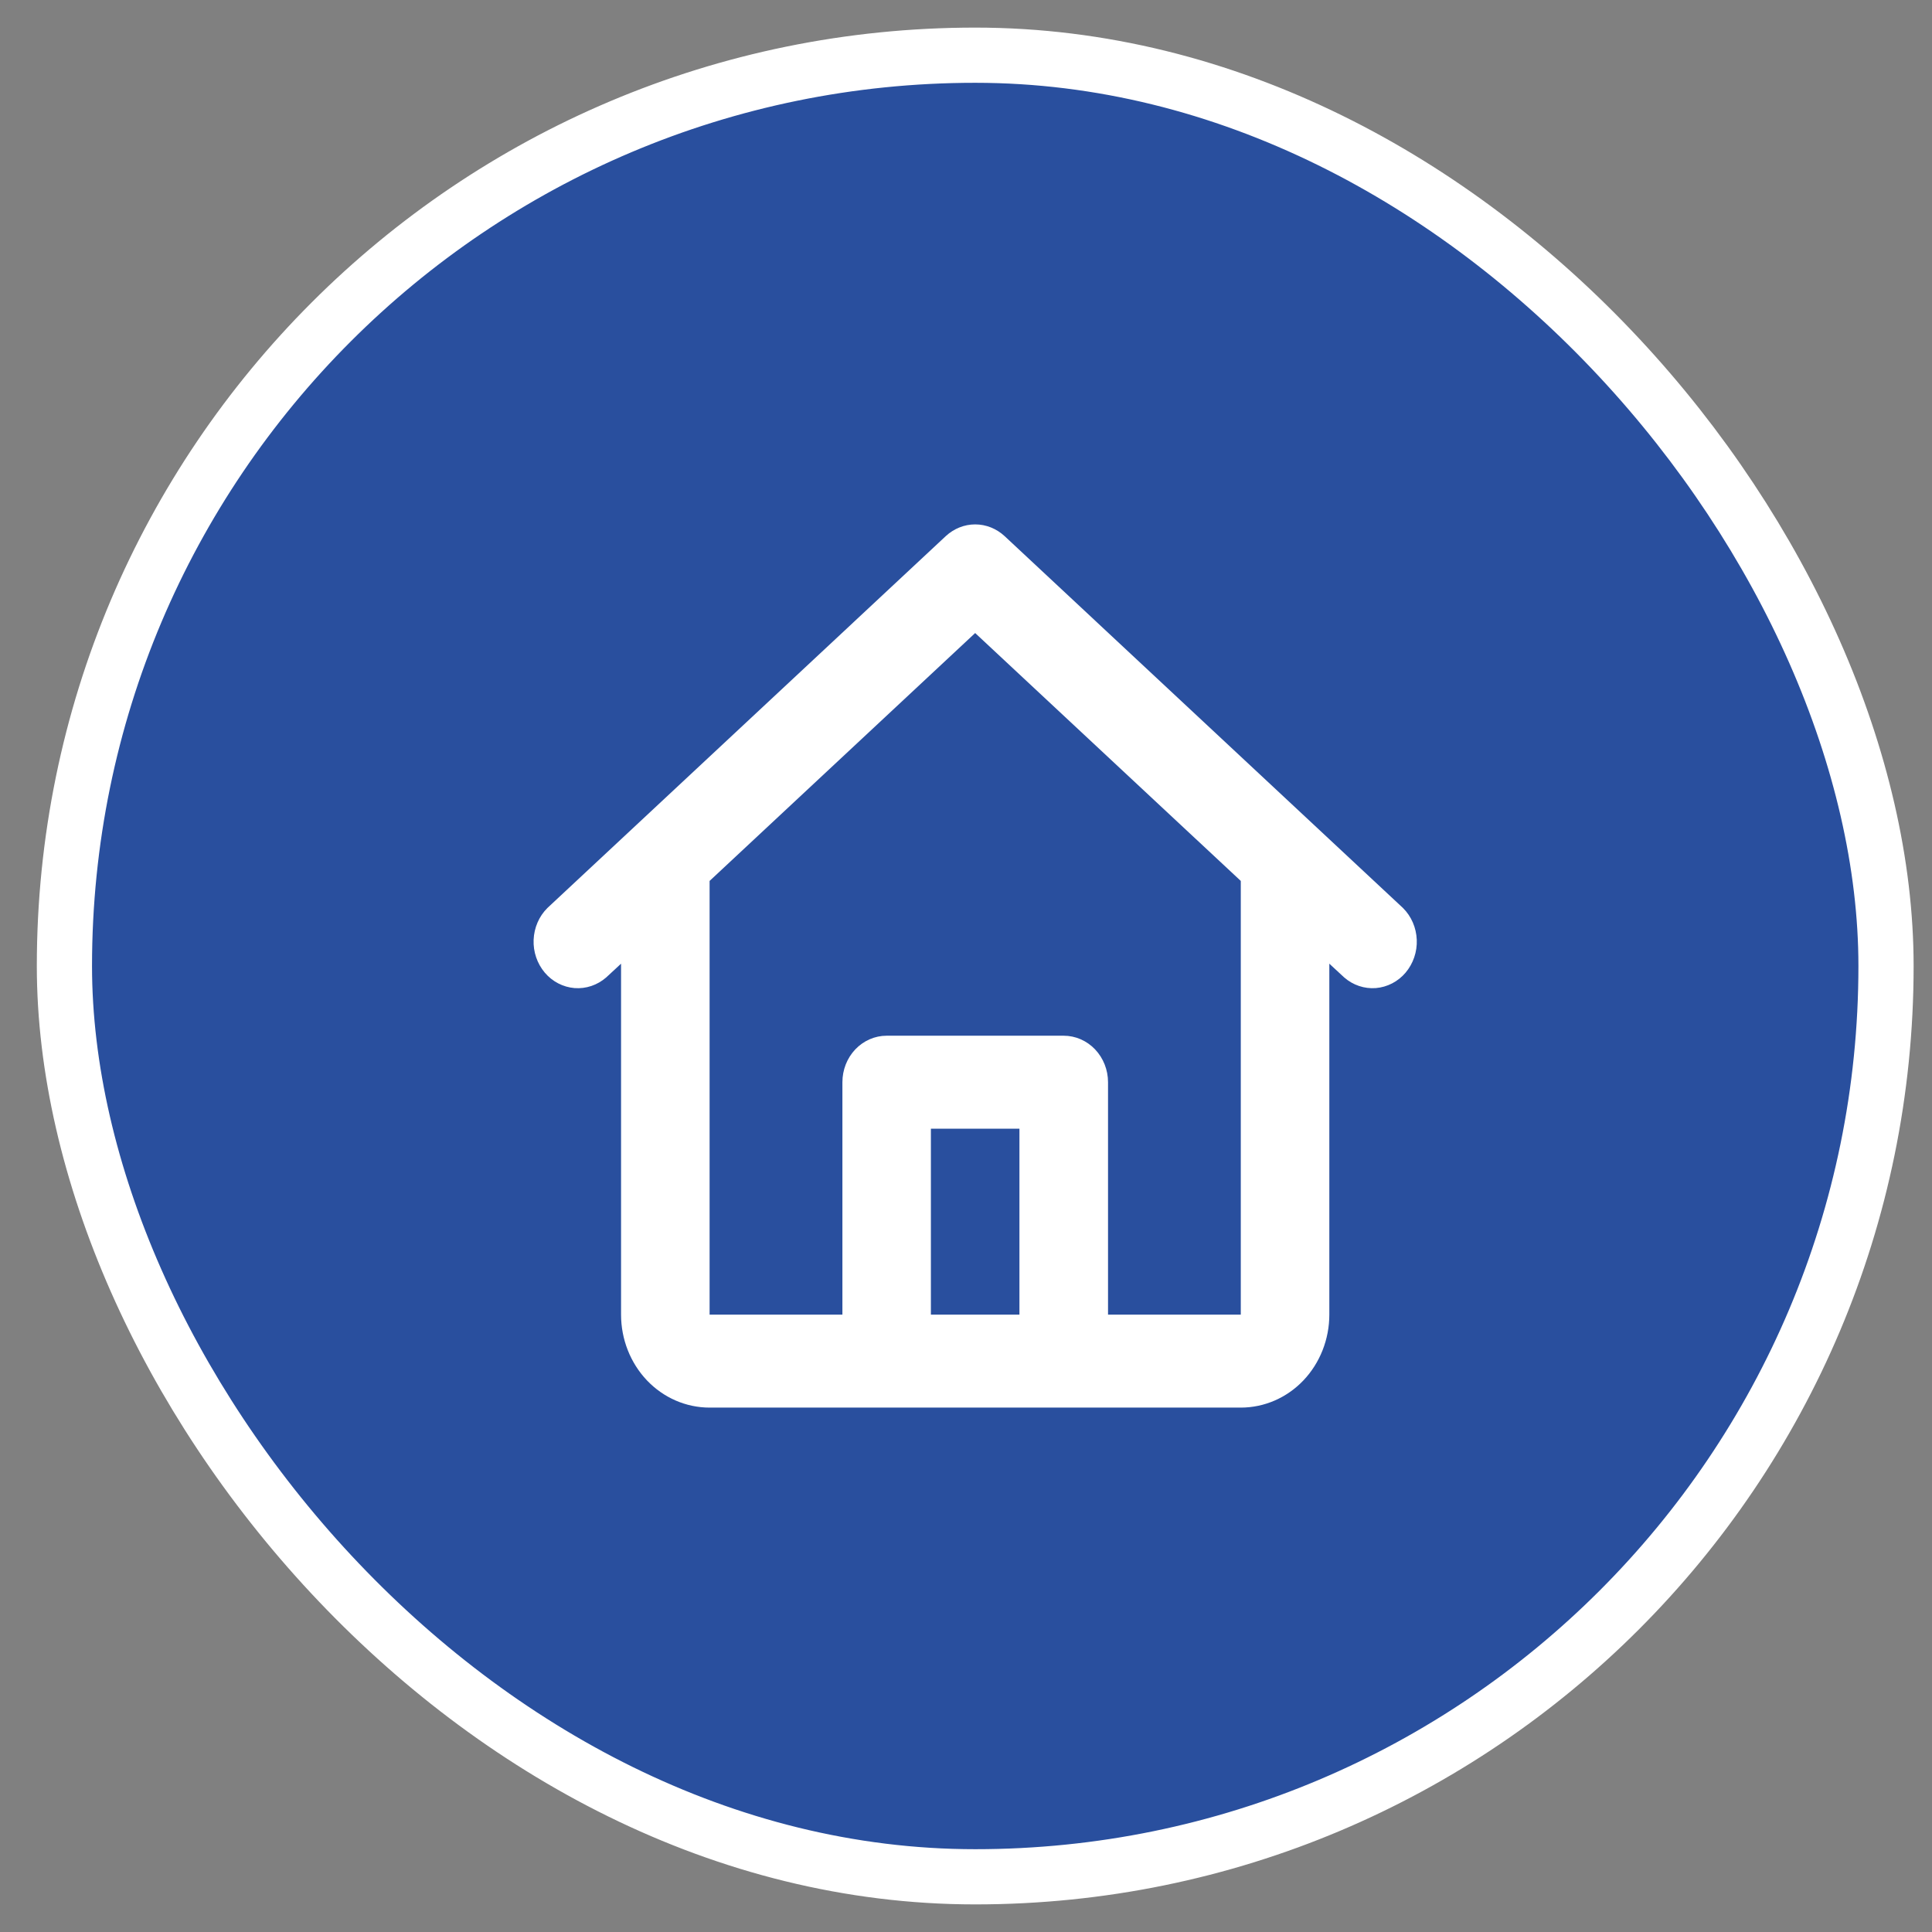
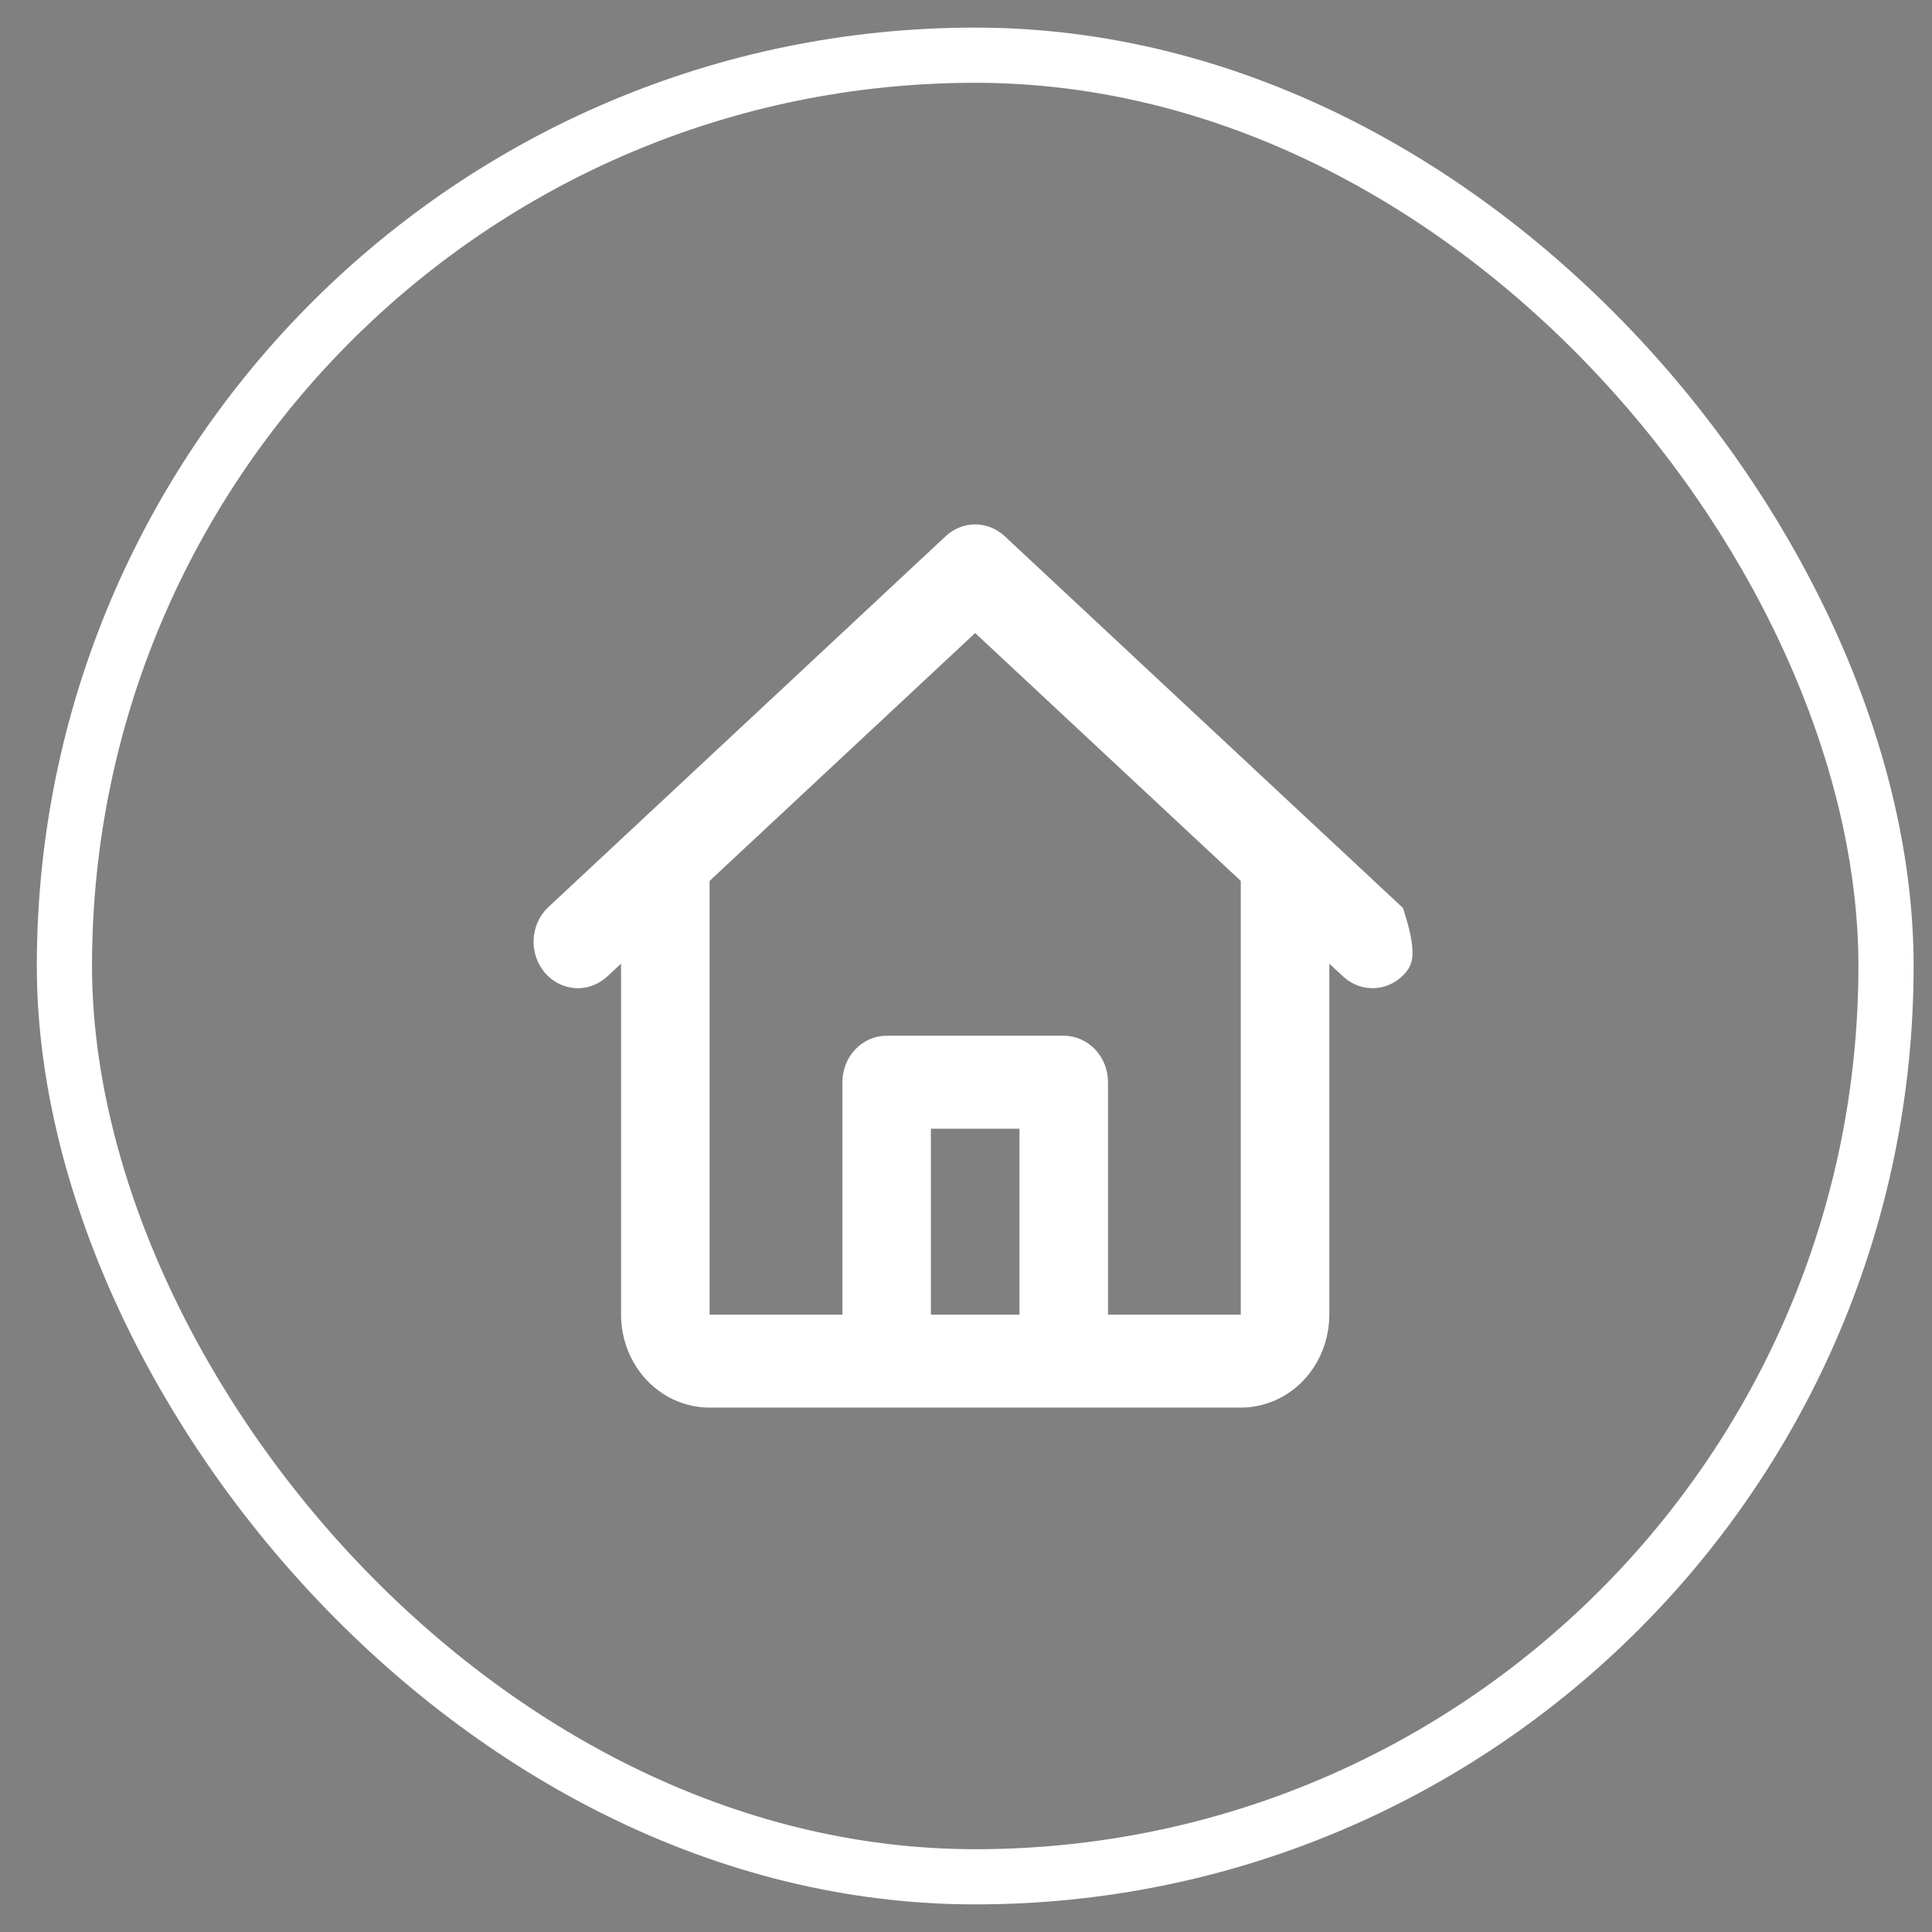
<svg xmlns="http://www.w3.org/2000/svg" width="35" height="35" viewBox="0 0 35 35" fill="none">
  <rect x="0" y="0" width="35" height="35" fill="#808080" stroke="none" />
-   <rect x="1.167" y="1" width="33" height="33" rx="16.5" fill="#294F9E" />
  <rect x="1.167" y="1" width="33" height="33" rx="16.5" stroke="white" />
-   <path d="M17.134 9.712C17.281 9.576 17.47 9.5 17.666 9.5C17.863 9.5 18.052 9.576 18.199 9.712L25.417 16.45C25.568 16.6 25.657 16.806 25.666 17.025C25.675 17.243 25.602 17.456 25.464 17.62C25.326 17.783 25.132 17.883 24.925 17.9C24.717 17.916 24.512 17.847 24.352 17.708L24.082 17.458V23.816C24.082 24.262 23.913 24.691 23.613 25.007C23.312 25.323 22.904 25.5 22.478 25.5H12.855C12.429 25.5 12.021 25.323 11.72 25.007C11.42 24.691 11.251 24.262 11.251 23.816V17.458L10.981 17.708C10.821 17.847 10.616 17.916 10.408 17.9C10.201 17.883 10.007 17.783 9.869 17.62C9.731 17.456 9.658 17.243 9.667 17.025C9.676 16.806 9.765 16.6 9.916 16.45L17.134 9.712ZM12.855 15.959V23.816H15.261V19.605C15.261 19.382 15.345 19.168 15.495 19.01C15.646 18.852 15.85 18.763 16.062 18.763H19.27C19.483 18.763 19.687 18.852 19.838 19.01C19.988 19.168 20.073 19.382 20.073 19.605V23.816H22.478V15.959L17.666 11.468L12.855 15.959ZM18.468 23.816V20.447H16.864V23.816H18.468Z" fill="white" />
+   <path d="M17.134 9.712C17.281 9.576 17.47 9.5 17.666 9.5C17.863 9.5 18.052 9.576 18.199 9.712L25.417 16.45C25.675 17.243 25.602 17.456 25.464 17.62C25.326 17.783 25.132 17.883 24.925 17.9C24.717 17.916 24.512 17.847 24.352 17.708L24.082 17.458V23.816C24.082 24.262 23.913 24.691 23.613 25.007C23.312 25.323 22.904 25.5 22.478 25.5H12.855C12.429 25.5 12.021 25.323 11.72 25.007C11.42 24.691 11.251 24.262 11.251 23.816V17.458L10.981 17.708C10.821 17.847 10.616 17.916 10.408 17.9C10.201 17.883 10.007 17.783 9.869 17.62C9.731 17.456 9.658 17.243 9.667 17.025C9.676 16.806 9.765 16.6 9.916 16.45L17.134 9.712ZM12.855 15.959V23.816H15.261V19.605C15.261 19.382 15.345 19.168 15.495 19.01C15.646 18.852 15.85 18.763 16.062 18.763H19.27C19.483 18.763 19.687 18.852 19.838 19.01C19.988 19.168 20.073 19.382 20.073 19.605V23.816H22.478V15.959L17.666 11.468L12.855 15.959ZM18.468 23.816V20.447H16.864V23.816H18.468Z" fill="white" />
</svg>